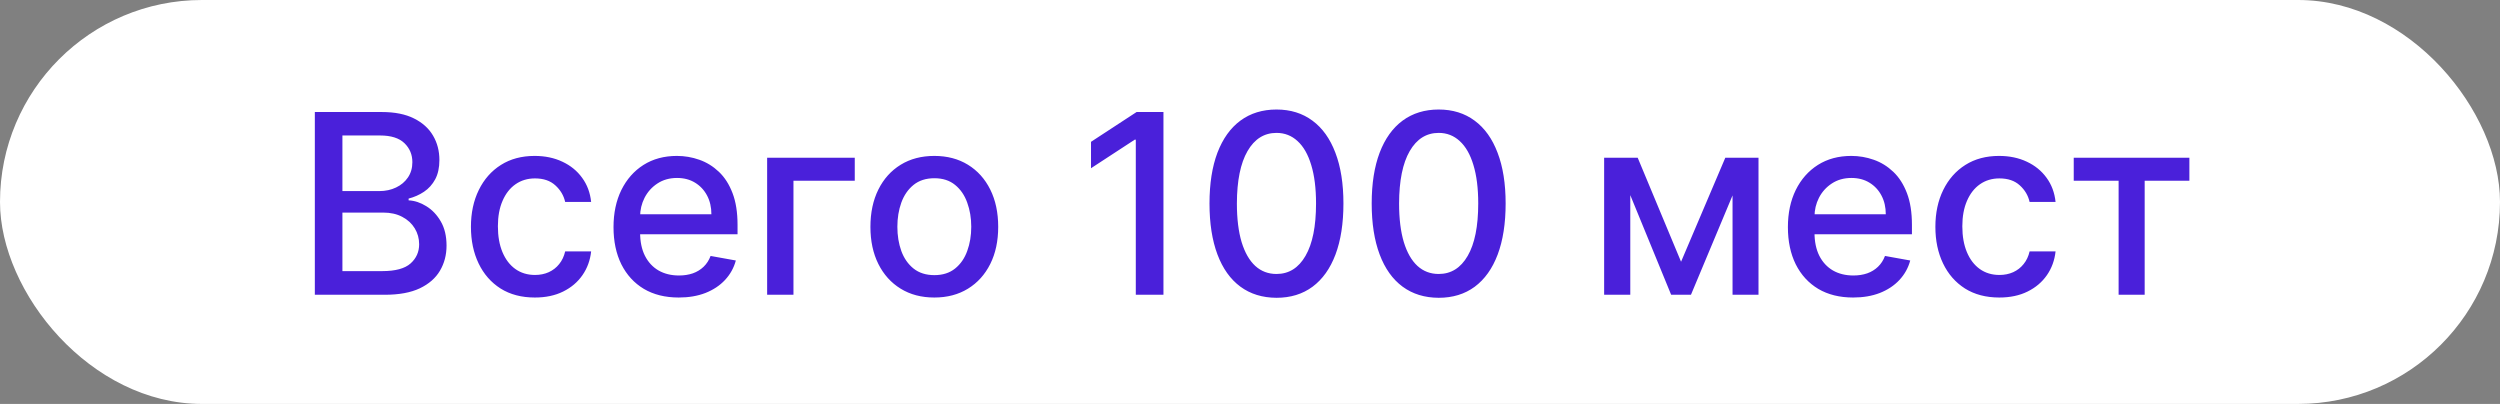
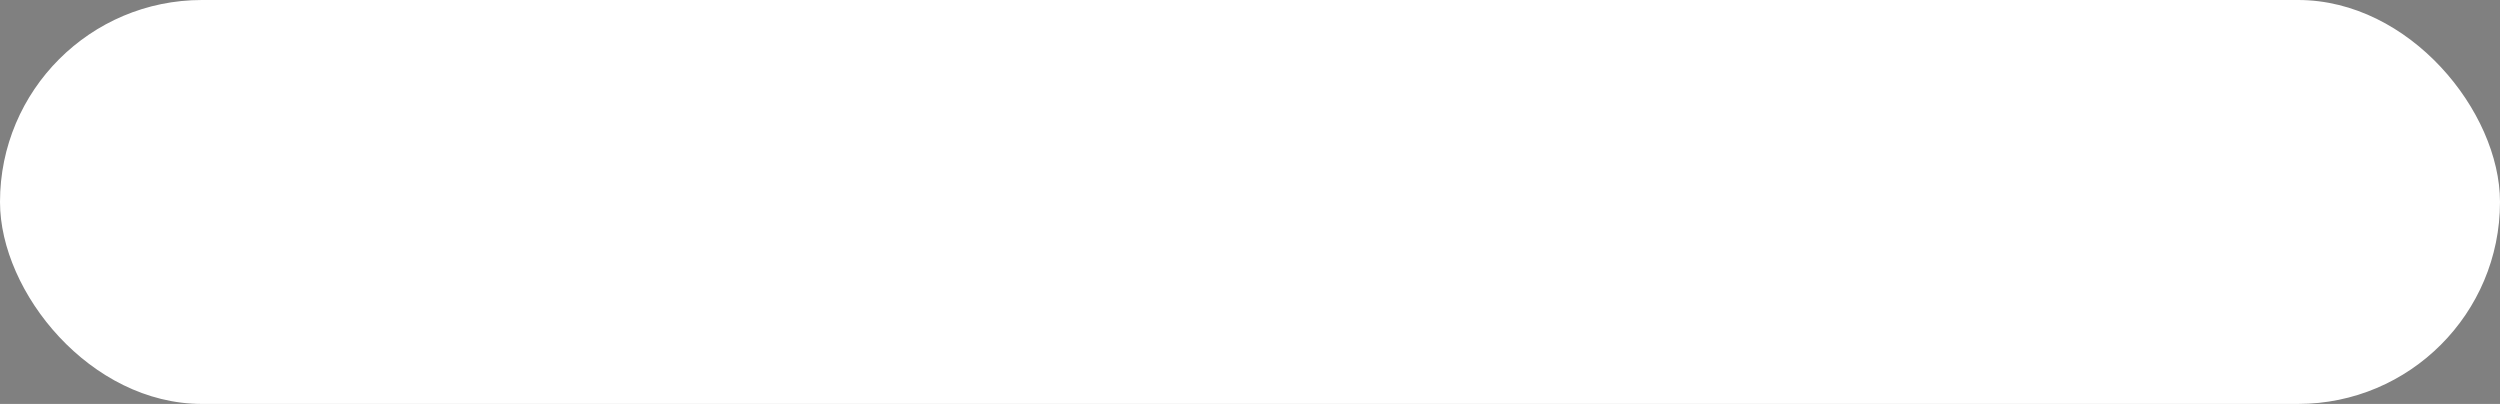
<svg xmlns="http://www.w3.org/2000/svg" width="229" height="37" viewBox="0 0 229 37" fill="none">
  <rect x="0" y="0" width="229" height="37" fill="#808080" stroke="none" />
  <rect width="229" height="37" rx="18.5" fill="white" />
-   <path d="M28.839 27V10.261H34.969C36.157 10.261 37.141 10.457 37.92 10.849C38.699 11.236 39.282 11.762 39.669 12.427C40.056 13.086 40.249 13.83 40.249 14.658C40.249 15.356 40.121 15.944 39.865 16.424C39.609 16.898 39.266 17.279 38.835 17.568C38.41 17.851 37.941 18.058 37.429 18.189V18.352C37.985 18.38 38.527 18.56 39.056 18.892C39.59 19.219 40.031 19.685 40.38 20.29C40.729 20.894 40.903 21.63 40.903 22.496C40.903 23.352 40.701 24.12 40.298 24.801C39.9 25.477 39.285 26.014 38.451 26.412C37.617 26.804 36.552 27 35.255 27H28.839ZM31.365 24.834H35.01C36.22 24.834 37.086 24.6 37.609 24.131C38.132 23.663 38.394 23.077 38.394 22.374C38.394 21.845 38.26 21.36 37.993 20.919C37.726 20.478 37.345 20.126 36.849 19.865C36.359 19.603 35.776 19.472 35.1 19.472H31.365V24.834ZM31.365 17.503H34.748C35.315 17.503 35.825 17.393 36.277 17.175C36.735 16.958 37.097 16.652 37.364 16.26C37.636 15.862 37.773 15.394 37.773 14.854C37.773 14.162 37.53 13.582 37.045 13.113C36.56 12.645 35.816 12.41 34.814 12.41H31.365V17.503ZM48.991 27.253C47.776 27.253 46.729 26.978 45.852 26.428C44.98 25.872 44.31 25.107 43.841 24.131C43.373 23.156 43.138 22.039 43.138 20.78C43.138 19.505 43.378 18.38 43.858 17.404C44.337 16.424 45.013 15.658 45.885 15.108C46.757 14.557 47.784 14.282 48.966 14.282C49.92 14.282 50.77 14.459 51.516 14.813C52.263 15.162 52.865 15.652 53.322 16.285C53.786 16.917 54.061 17.655 54.148 18.5H51.77C51.639 17.911 51.339 17.404 50.87 16.979C50.407 16.554 49.786 16.342 49.007 16.342C48.326 16.342 47.729 16.522 47.217 16.881C46.71 17.235 46.315 17.742 46.032 18.401C45.748 19.055 45.607 19.829 45.607 20.723C45.607 21.638 45.746 22.428 46.024 23.093C46.302 23.758 46.694 24.273 47.201 24.638C47.713 25.003 48.315 25.186 49.007 25.186C49.47 25.186 49.89 25.101 50.266 24.932C50.647 24.758 50.966 24.51 51.222 24.188C51.483 23.867 51.666 23.48 51.77 23.028H54.148C54.061 23.84 53.797 24.564 53.355 25.202C52.914 25.839 52.323 26.341 51.582 26.706C50.846 27.071 49.982 27.253 48.991 27.253ZM62.172 27.253C60.935 27.253 59.87 26.989 58.977 26.461C58.088 25.927 57.402 25.177 56.917 24.213C56.437 23.243 56.198 22.107 56.198 20.805C56.198 19.519 56.437 18.385 56.917 17.404C57.402 16.424 58.077 15.658 58.944 15.108C59.816 14.557 60.835 14.282 62.001 14.282C62.709 14.282 63.396 14.399 64.06 14.634C64.725 14.868 65.322 15.236 65.85 15.737C66.379 16.238 66.796 16.89 67.101 17.691C67.406 18.486 67.559 19.453 67.559 20.592V21.458H57.579V19.628H65.164C65.164 18.985 65.033 18.415 64.772 17.919C64.51 17.418 64.142 17.023 63.668 16.734C63.2 16.445 62.649 16.301 62.017 16.301C61.331 16.301 60.731 16.47 60.219 16.808C59.712 17.14 59.32 17.576 59.042 18.116C58.77 18.649 58.633 19.23 58.633 19.856V21.287C58.633 22.126 58.78 22.84 59.075 23.428C59.374 24.017 59.791 24.466 60.325 24.777C60.859 25.082 61.483 25.235 62.197 25.235C62.66 25.235 63.082 25.169 63.464 25.038C63.845 24.902 64.175 24.701 64.453 24.433C64.731 24.166 64.943 23.837 65.09 23.445L67.403 23.861C67.218 24.543 66.886 25.139 66.406 25.651C65.932 26.158 65.335 26.553 64.616 26.837C63.902 27.114 63.088 27.253 62.172 27.253ZM78.296 14.446V16.554H72.681V27H70.27V14.446H78.296ZM85.583 27.253C84.406 27.253 83.379 26.984 82.502 26.444C81.624 25.905 80.943 25.15 80.458 24.18C79.973 23.21 79.731 22.077 79.731 20.78C79.731 19.478 79.973 18.339 80.458 17.363C80.943 16.388 81.624 15.631 82.502 15.091C83.379 14.552 84.406 14.282 85.583 14.282C86.76 14.282 87.787 14.552 88.665 15.091C89.542 15.631 90.223 16.388 90.708 17.363C91.193 18.339 91.435 19.478 91.435 20.78C91.435 22.077 91.193 23.21 90.708 24.18C90.223 25.15 89.542 25.905 88.665 26.444C87.787 26.984 86.76 27.253 85.583 27.253ZM85.591 25.202C86.354 25.202 86.986 25 87.487 24.597C87.989 24.194 88.359 23.657 88.599 22.987C88.844 22.317 88.967 21.578 88.967 20.772C88.967 19.971 88.844 19.235 88.599 18.565C88.359 17.889 87.989 17.347 87.487 16.939C86.986 16.53 86.354 16.326 85.591 16.326C84.823 16.326 84.185 16.53 83.679 16.939C83.177 17.347 82.804 17.889 82.559 18.565C82.319 19.235 82.199 19.971 82.199 20.772C82.199 21.578 82.319 22.317 82.559 22.987C82.804 23.657 83.177 24.194 83.679 24.597C84.185 25 84.823 25.202 85.591 25.202ZM106.572 10.261V27H104.039V12.795H103.941L99.936 15.41V12.991L104.112 10.261H106.572ZM116.928 27.278C115.637 27.272 114.533 26.932 113.618 26.256C112.703 25.581 112.002 24.597 111.517 23.306C111.032 22.014 110.79 20.459 110.79 18.639C110.79 16.824 111.032 15.274 111.517 13.988C112.008 12.702 112.711 11.721 113.626 11.046C114.547 10.37 115.648 10.032 116.928 10.032C118.209 10.032 119.307 10.373 120.222 11.054C121.138 11.729 121.838 12.71 122.323 13.996C122.813 15.277 123.058 16.824 123.058 18.639C123.058 20.464 122.816 22.022 122.331 23.314C121.846 24.6 121.146 25.583 120.23 26.264C119.315 26.94 118.214 27.278 116.928 27.278ZM116.928 25.096C118.062 25.096 118.947 24.543 119.585 23.436C120.228 22.33 120.549 20.731 120.549 18.639C120.549 17.249 120.402 16.075 120.108 15.116C119.819 14.151 119.402 13.421 118.857 12.925C118.318 12.424 117.675 12.173 116.928 12.173C115.8 12.173 114.915 12.729 114.272 13.841C113.629 14.952 113.305 16.552 113.299 18.639C113.299 20.034 113.444 21.213 113.732 22.178C114.027 23.137 114.443 23.864 114.983 24.36C115.522 24.85 116.171 25.096 116.928 25.096ZM131.785 27.278C130.494 27.272 129.391 26.932 128.475 26.256C127.56 25.581 126.86 24.597 126.375 23.306C125.89 22.014 125.647 20.459 125.647 18.639C125.647 16.824 125.89 15.274 126.375 13.988C126.865 12.702 127.568 11.721 128.483 11.046C129.404 10.37 130.505 10.032 131.785 10.032C133.066 10.032 134.164 10.373 135.079 11.054C135.995 11.729 136.695 12.71 137.18 13.996C137.67 15.277 137.916 16.824 137.916 18.639C137.916 20.464 137.673 22.022 137.188 23.314C136.703 24.6 136.003 25.583 135.088 26.264C134.172 26.94 133.071 27.278 131.785 27.278ZM131.785 25.096C132.919 25.096 133.804 24.543 134.442 23.436C135.085 22.33 135.406 20.731 135.406 18.639C135.406 17.249 135.259 16.075 134.965 15.116C134.676 14.151 134.259 13.421 133.714 12.925C133.175 12.424 132.532 12.173 131.785 12.173C130.658 12.173 129.772 12.729 129.129 13.841C128.486 14.952 128.162 16.552 128.156 18.639C128.156 20.034 128.301 21.213 128.59 22.178C128.884 23.137 129.301 23.864 129.84 24.36C130.38 24.85 131.028 25.096 131.785 25.096ZM153.985 23.976L158.039 14.446H160.147L154.892 27H153.077L147.928 14.446H150.012L153.985 23.976ZM149.334 14.446V27H146.939V14.446H149.334ZM158.701 27V14.446H161.079V27H158.701ZM169.747 27.253C168.51 27.253 167.445 26.989 166.551 26.461C165.663 25.927 164.976 25.177 164.491 24.213C164.012 23.243 163.772 22.107 163.772 20.805C163.772 19.519 164.012 18.385 164.491 17.404C164.976 16.424 165.652 15.658 166.518 15.108C167.39 14.557 168.409 14.282 169.575 14.282C170.284 14.282 170.97 14.399 171.635 14.634C172.3 14.868 172.897 15.236 173.425 15.737C173.954 16.238 174.37 16.89 174.676 17.691C174.981 18.486 175.133 19.453 175.133 20.592V21.458H165.154V19.628H172.738C172.738 18.985 172.608 18.415 172.346 17.919C172.085 17.418 171.717 17.023 171.243 16.734C170.774 16.445 170.224 16.301 169.592 16.301C168.905 16.301 168.306 16.47 167.794 16.808C167.287 17.14 166.894 17.576 166.617 18.116C166.344 18.649 166.208 19.23 166.208 19.856V21.287C166.208 22.126 166.355 22.84 166.649 23.428C166.949 24.017 167.366 24.466 167.9 24.777C168.434 25.082 169.058 25.235 169.772 25.235C170.235 25.235 170.657 25.169 171.038 25.038C171.42 24.902 171.749 24.701 172.027 24.433C172.305 24.166 172.518 23.837 172.665 23.445L174.978 23.861C174.793 24.543 174.46 25.139 173.981 25.651C173.507 26.158 172.91 26.553 172.191 26.837C171.477 27.114 170.662 27.253 169.747 27.253ZM183.133 27.253C181.918 27.253 180.872 26.978 179.994 26.428C179.123 25.872 178.452 25.107 177.984 24.131C177.515 23.156 177.281 22.039 177.281 20.78C177.281 19.505 177.521 18.38 178 17.404C178.48 16.424 179.155 15.658 180.027 15.108C180.899 14.557 181.926 14.282 183.109 14.282C184.062 14.282 184.912 14.459 185.659 14.813C186.405 15.162 187.007 15.652 187.465 16.285C187.928 16.917 188.203 17.655 188.29 18.5H185.912C185.781 17.911 185.482 17.404 185.013 16.979C184.55 16.554 183.929 16.342 183.149 16.342C182.468 16.342 181.872 16.522 181.359 16.881C180.853 17.235 180.458 17.742 180.174 18.401C179.891 19.055 179.749 19.829 179.749 20.723C179.749 21.638 179.888 22.428 180.166 23.093C180.444 23.758 180.836 24.273 181.343 24.638C181.855 25.003 182.457 25.186 183.149 25.186C183.613 25.186 184.032 25.101 184.408 24.932C184.79 24.758 185.108 24.51 185.364 24.188C185.626 23.867 185.808 23.48 185.912 23.028H188.29C188.203 23.84 187.939 24.564 187.498 25.202C187.056 25.839 186.465 26.341 185.724 26.706C184.988 27.071 184.125 27.253 183.133 27.253ZM189.954 16.554V14.446H200.547V16.554H196.452V27H194.065V16.554H189.954Z" fill="#4A20DA" />
</svg>